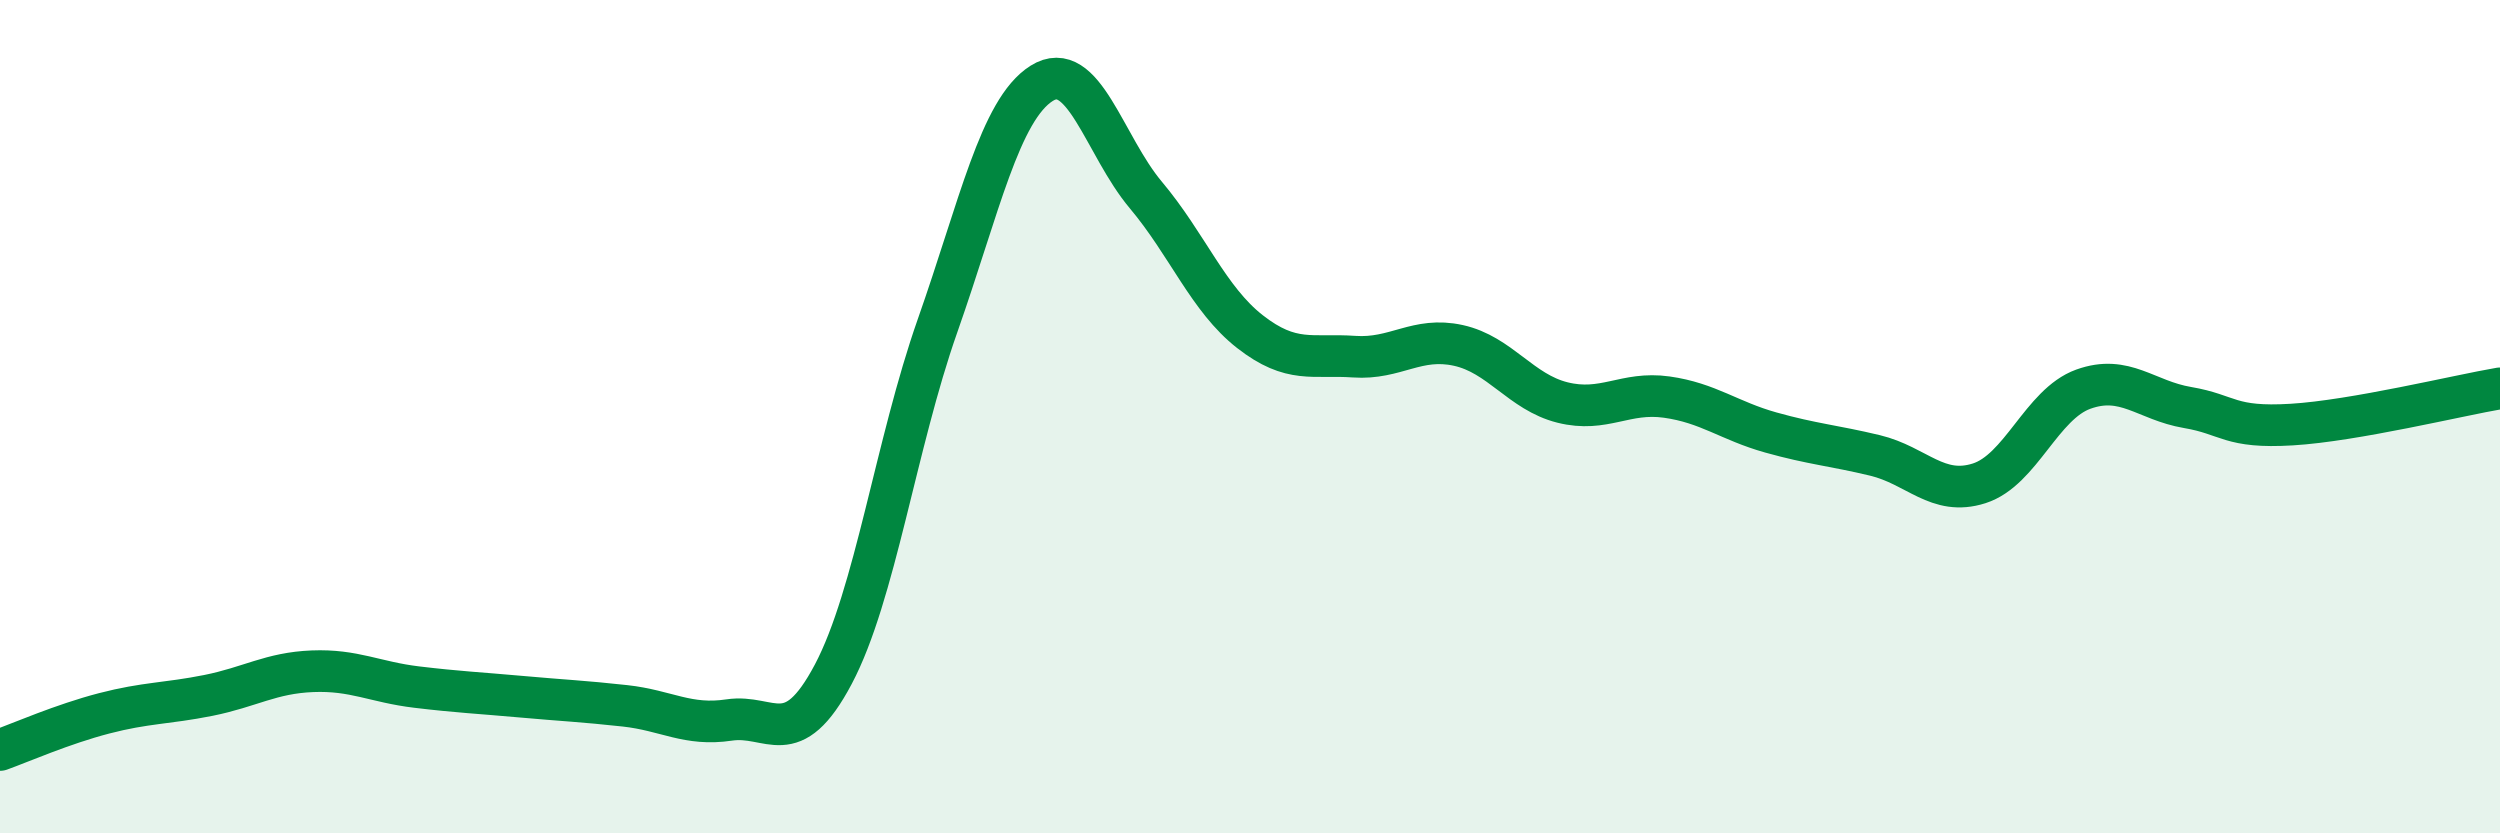
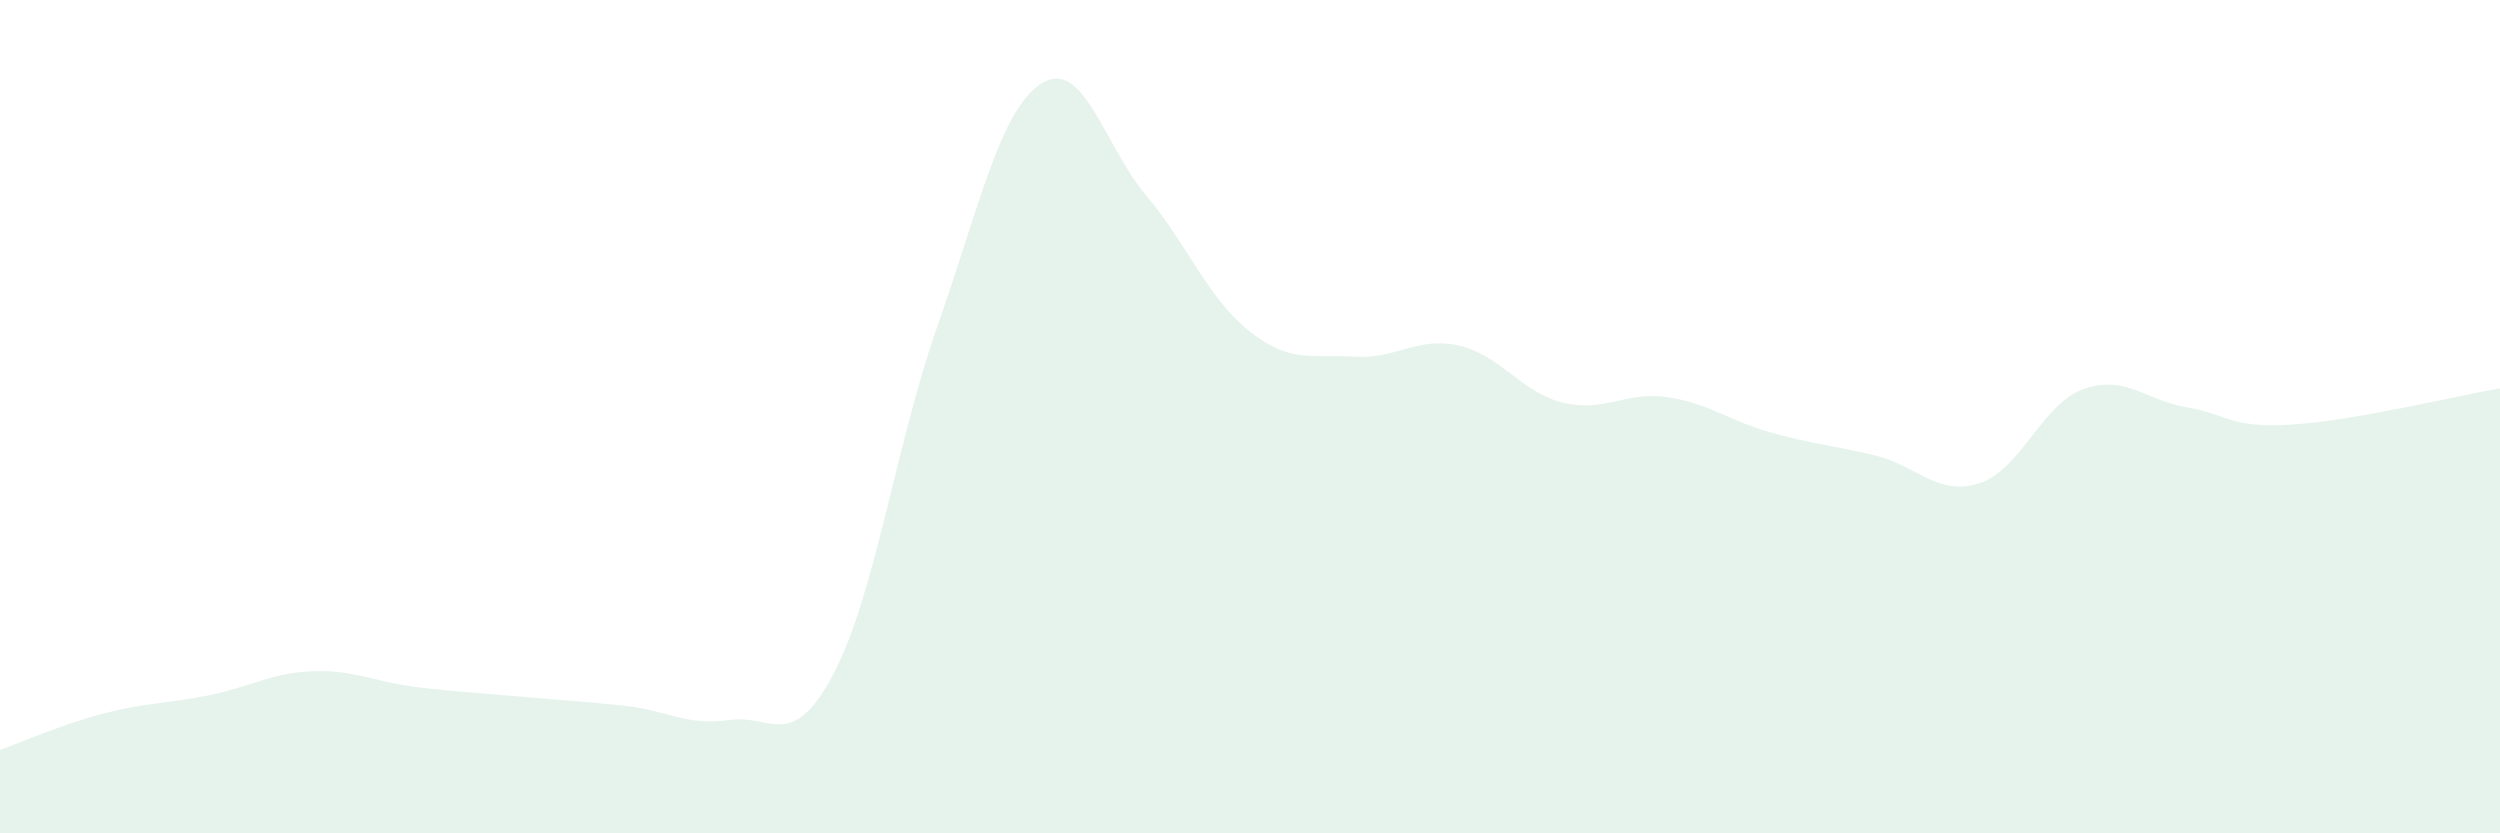
<svg xmlns="http://www.w3.org/2000/svg" width="60" height="20" viewBox="0 0 60 20">
  <path d="M 0,18 C 0.5,17.82 1.5,17.38 2.5,17.12 C 3.5,16.86 4,16.89 5,16.69 C 6,16.49 6.5,16.15 7.5,16.11 C 8.5,16.07 9,16.37 10,16.49 C 11,16.61 11.5,16.63 12.5,16.72 C 13.5,16.81 14,16.83 15,16.94 C 16,17.05 16.5,17.43 17.5,17.28 C 18.5,17.13 19,18.07 20,16.18 C 21,14.29 21.5,10.66 22.5,7.82 C 23.5,4.98 24,2.63 25,2 C 26,1.37 26.5,3.49 27.5,4.68 C 28.5,5.87 29,7.18 30,7.96 C 31,8.74 31.5,8.49 32.5,8.56 C 33.5,8.63 34,8.07 35,8.29 C 36,8.51 36.5,9.41 37.5,9.66 C 38.5,9.91 39,9.39 40,9.53 C 41,9.67 41.5,10.1 42.5,10.38 C 43.5,10.66 44,10.69 45,10.93 C 46,11.17 46.5,11.92 47.5,11.6 C 48.5,11.28 49,9.7 50,9.34 C 51,8.98 51.5,9.61 52.5,9.78 C 53.5,9.95 53.5,10.28 55,10.19 C 56.5,10.1 59,9.49 60,9.32L60 20L0 20Z" fill="#008740" opacity="0.1" stroke-linecap="round" stroke-linejoin="round" />
-   <path d="M 0,18 C 0.5,17.82 1.5,17.38 2.5,17.12 C 3.5,16.86 4,16.89 5,16.69 C 6,16.49 6.5,16.15 7.5,16.11 C 8.5,16.07 9,16.37 10,16.49 C 11,16.61 11.5,16.63 12.5,16.72 C 13.5,16.81 14,16.83 15,16.94 C 16,17.05 16.5,17.43 17.5,17.28 C 18.5,17.13 19,18.07 20,16.18 C 21,14.29 21.5,10.66 22.5,7.82 C 23.5,4.98 24,2.63 25,2 C 26,1.37 26.5,3.49 27.5,4.68 C 28.5,5.87 29,7.18 30,7.96 C 31,8.74 31.5,8.49 32.5,8.56 C 33.5,8.63 34,8.07 35,8.29 C 36,8.51 36.5,9.41 37.5,9.66 C 38.5,9.91 39,9.39 40,9.53 C 41,9.67 41.5,10.1 42.5,10.38 C 43.5,10.66 44,10.69 45,10.93 C 46,11.17 46.5,11.92 47.5,11.6 C 48.5,11.28 49,9.7 50,9.34 C 51,8.98 51.5,9.61 52.5,9.78 C 53.5,9.95 53.5,10.28 55,10.19 C 56.5,10.1 59,9.49 60,9.32" stroke="#008740" stroke-width="1" fill="none" stroke-linecap="round" stroke-linejoin="round" />
</svg>